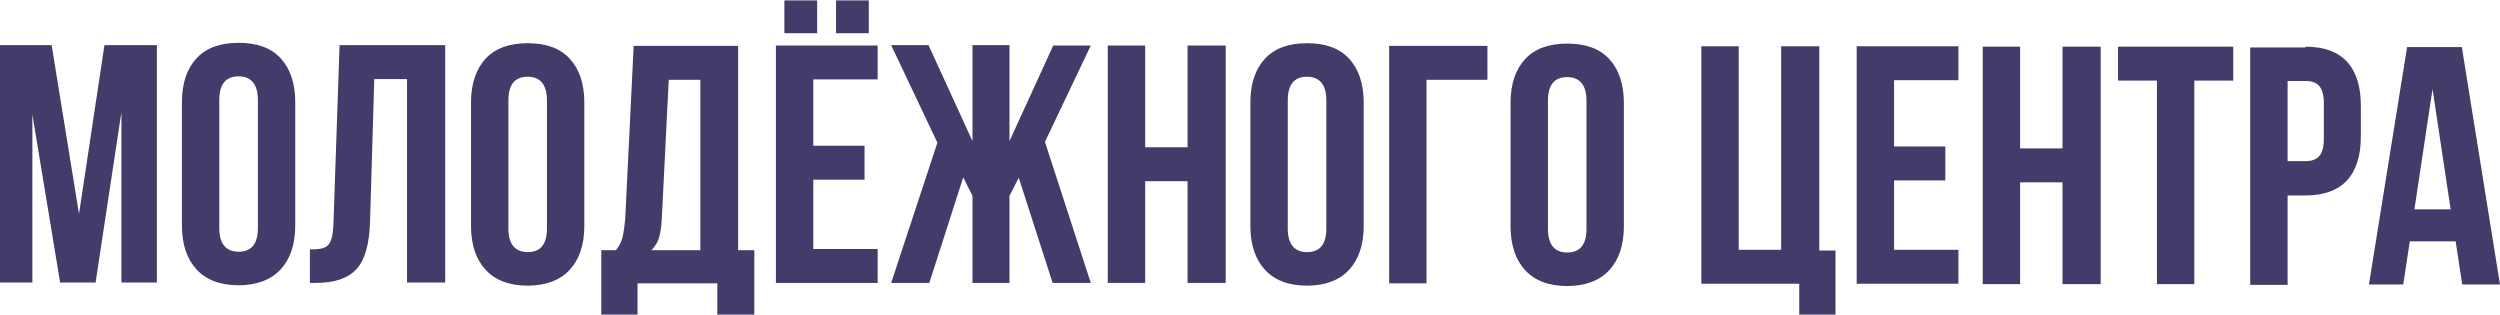
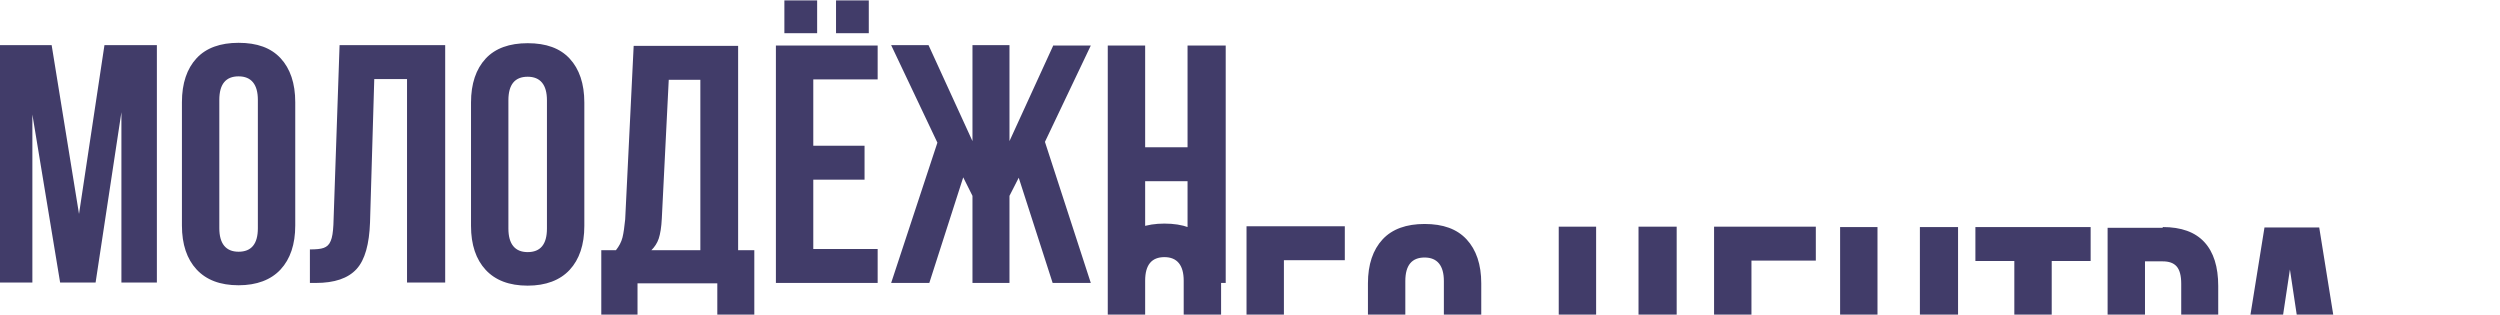
<svg xmlns="http://www.w3.org/2000/svg" xml:space="preserve" width="32.741mm" height="4.12mm" version="1.1" style="shape-rendering:geometricPrecision; text-rendering:geometricPrecision; image-rendering:optimizeQuality; fill-rule:evenodd; clip-rule:evenodd" viewBox="0 0 64.86 8.16">
  <defs>
    <style type="text/css"> .fil0 {fill:#413C69;fill-rule:nonzero} </style>
  </defs>
  <g id="Слой_x0020_1">
-     <path class="fil0" d="M2.72 1.17l1.35 0 0 6.16 -0.92 0 0 -4.42 -0.67 4.42 -0.92 0 -0.72 -4.36 0 4.36 -0.85 0 0 -6.16 1.35 0 0.71 4.38 0.66 -4.38zm2 1.48c0,-0.49 0.13,-0.87 0.38,-1.14 0.25,-0.27 0.62,-0.4 1.09,-0.4 0.48,0 0.84,0.13 1.09,0.4 0.25,0.27 0.38,0.65 0.38,1.14l0 3.2c0,0.49 -0.13,0.87 -0.38,1.14 -0.25,0.27 -0.62,0.41 -1.09,0.41 -0.48,0 -0.84,-0.14 -1.09,-0.41 -0.25,-0.27 -0.38,-0.65 -0.38,-1.14l0 -3.2zm0.97 3.27c0,0.4 0.17,0.61 0.5,0.61 0.33,0 0.5,-0.2 0.5,-0.61l0 -3.33c0,-0.4 -0.17,-0.61 -0.5,-0.61 -0.33,0 -0.5,0.2 -0.5,0.61l0 3.33zm2.35 0.55c0.16,0 0.28,-0.01 0.36,-0.04 0.08,-0.03 0.14,-0.08 0.18,-0.18 0.04,-0.09 0.06,-0.23 0.07,-0.42l0.16 -4.66 2.74 0 0 6.16 -0.99 0 0 -5.28 -0.85 0 -0.11 3.72c-0.02,0.56 -0.13,0.97 -0.35,1.21 -0.22,0.24 -0.57,0.36 -1.06,0.36l-0.15 0 0 -0.88zm4.18 -3.81c0,-0.49 0.13,-0.87 0.38,-1.14 0.25,-0.27 0.62,-0.4 1.09,-0.4 0.48,0 0.84,0.13 1.09,0.4 0.25,0.27 0.38,0.65 0.38,1.14l0 3.2c0,0.49 -0.13,0.87 -0.38,1.14 -0.25,0.27 -0.62,0.41 -1.09,0.41 -0.48,0 -0.84,-0.14 -1.09,-0.41 -0.25,-0.27 -0.38,-0.65 -0.38,-1.14l0 -3.2zm0.97 3.27c0,0.4 0.17,0.61 0.5,0.61 0.33,0 0.5,-0.2 0.5,-0.61l0 -3.33c0,-0.4 -0.17,-0.61 -0.5,-0.61 -0.33,0 -0.5,0.2 -0.5,0.61l0 3.33zm5.42 1.42l-2.07 0 0 0.83 -0.94 0 0 -1.69 0.38 0c0.08,-0.1 0.14,-0.21 0.17,-0.33 0.03,-0.12 0.05,-0.28 0.07,-0.47l0.22 -4.5 2.71 0 0 5.3 0.42 0 0 1.69 -0.96 0 0 -0.83zm-1.44 -1.68c-0.01,0.22 -0.04,0.4 -0.08,0.52 -0.04,0.12 -0.11,0.22 -0.19,0.3l1.27 0 0 -4.42 -0.82 0 -0.18 3.6zm4.03 -4.81l-0.85 0 0 -0.85 0.85 0 0 0.85zm1.34 0l-0.85 0 0 -0.85 0.85 0 0 0.85zm-0.11 2.92l0 0.88 -1.33 0 0 1.8 1.67 0 0 0.88 -2.64 0 0 -6.16 2.64 0 0 0.88 -1.67 0 0 1.72 1.33 0zm4.9 -2.6l0.97 0 -1.19 2.5 1.19 3.66 -0.99 0 -0.88 -2.73 -0.24 0.47 0 2.26 -0.96 0 0 -2.26 -0.24 -0.48 -0.88 2.74 -0.99 0 1.2 -3.64 -1.2 -2.53 0.97 0 1.14 2.49 0 -2.49 0.96 0 0 2.49 1.14 -2.49zm1.41 6.16l0 -6.16 0.97 0 0 2.64 1.1 0 0 -2.64 0.99 0 0 6.16 -0.99 0 0 -2.64 -1.1 0 0 2.64 -0.97 0zm3.7 -4.68c0,-0.49 0.13,-0.87 0.38,-1.14 0.25,-0.27 0.62,-0.4 1.09,-0.4 0.48,0 0.84,0.13 1.09,0.4 0.25,0.27 0.38,0.65 0.38,1.14l0 3.2c0,0.49 -0.13,0.87 -0.38,1.14 -0.25,0.27 -0.62,0.41 -1.09,0.41 -0.48,0 -0.84,-0.14 -1.09,-0.41 -0.25,-0.27 -0.38,-0.65 -0.38,-1.14l0 -3.2zm0.97 3.27c0,0.4 0.17,0.61 0.5,0.61 0.33,0 0.5,-0.2 0.5,-0.61l0 -3.33c0,-0.4 -0.17,-0.61 -0.5,-0.61 -0.33,0 -0.5,0.2 -0.5,0.61l0 3.33zm2.63 -4.74l2.55 0 0 0.88 -1.58 0 0 5.28 -0.97 0 0 -6.16zm3.15 1.48c0,-0.49 0.13,-0.87 0.38,-1.14 0.25,-0.27 0.62,-0.4 1.09,-0.4 0.48,0 0.84,0.13 1.09,0.4 0.25,0.27 0.38,0.65 0.38,1.14l0 3.2c0,0.49 -0.13,0.87 -0.38,1.14 -0.25,0.27 -0.62,0.41 -1.09,0.41 -0.48,0 -0.84,-0.14 -1.09,-0.41 -0.25,-0.27 -0.38,-0.65 -0.38,-1.14l0 -3.2zm0.97 3.27c0,0.4 0.17,0.61 0.5,0.61 0.33,0 0.5,-0.2 0.5,-0.61l0 -3.33c0,-0.4 -0.17,-0.61 -0.5,-0.61 -0.33,0 -0.5,0.2 -0.5,0.61l0 3.33zm4.95 -4.74l0 5.28 1.1 0 0 -5.28 0.99 0 0 5.3 0.42 0 0 1.69 -0.94 0 0 -0.83 -2.54 0 0 -6.16 0.97 0zm5.36 2.6l0 0.88 -1.33 0 0 1.8 1.67 0 0 0.88 -2.64 0 0 -6.16 2.64 0 0 0.88 -1.67 0 0 1.72 1.33 0zm0.97 3.57l0 -6.16 0.97 0 0 2.64 1.1 0 0 -2.64 0.99 0 0 6.16 -0.99 0 0 -2.64 -1.1 0 0 2.64 -0.97 0zm6.5 -6.16l0 0.88 -1.01 0 0 5.28 -0.97 0 0 -5.28 -1.01 0 0 -0.88 2.99 0zm1.87 0c0.48,0 0.84,0.13 1.08,0.39 0.24,0.26 0.36,0.64 0.36,1.14l0 0.8c0,0.5 -0.12,0.88 -0.36,1.14 -0.24,0.26 -0.6,0.39 -1.08,0.39l-0.46 0 0 2.32 -0.97 0 0 -6.16 1.43 0zm-0.46 2.97l0.46 0c0.16,0 0.28,-0.04 0.36,-0.13 0.08,-0.09 0.12,-0.24 0.12,-0.45l0 -0.92c0,-0.21 -0.04,-0.36 -0.12,-0.45 -0.08,-0.09 -0.2,-0.13 -0.36,-0.13l-0.46 0 0 2.09zm4.53 3.2l-0.17 -1.12 -1.19 0 -0.17 1.12 -0.89 0 0.99 -6.16 1.42 0 0.99 6.16 -0.98 0zm-0.3 -1.95l-0.47 -3.12 -0.47 3.12 0.93 0z" />
+     <path class="fil0" d="M2.72 1.17l1.35 0 0 6.16 -0.92 0 0 -4.42 -0.67 4.42 -0.92 0 -0.72 -4.36 0 4.36 -0.85 0 0 -6.16 1.35 0 0.71 4.38 0.66 -4.38zm2 1.48c0,-0.49 0.13,-0.87 0.38,-1.14 0.25,-0.27 0.62,-0.4 1.09,-0.4 0.48,0 0.84,0.13 1.09,0.4 0.25,0.27 0.38,0.65 0.38,1.14l0 3.2c0,0.49 -0.13,0.87 -0.38,1.14 -0.25,0.27 -0.62,0.41 -1.09,0.41 -0.48,0 -0.84,-0.14 -1.09,-0.41 -0.25,-0.27 -0.38,-0.65 -0.38,-1.14l0 -3.2zm0.97 3.27c0,0.4 0.17,0.61 0.5,0.61 0.33,0 0.5,-0.2 0.5,-0.61l0 -3.33c0,-0.4 -0.17,-0.61 -0.5,-0.61 -0.33,0 -0.5,0.2 -0.5,0.61l0 3.33zm2.35 0.55c0.16,0 0.28,-0.01 0.36,-0.04 0.08,-0.03 0.14,-0.08 0.18,-0.18 0.04,-0.09 0.06,-0.23 0.07,-0.42l0.16 -4.66 2.74 0 0 6.16 -0.99 0 0 -5.28 -0.85 0 -0.11 3.72c-0.02,0.56 -0.13,0.97 -0.35,1.21 -0.22,0.24 -0.57,0.36 -1.06,0.36l-0.15 0 0 -0.88zm4.18 -3.81c0,-0.49 0.13,-0.87 0.38,-1.14 0.25,-0.27 0.62,-0.4 1.09,-0.4 0.48,0 0.84,0.13 1.09,0.4 0.25,0.27 0.38,0.65 0.38,1.14l0 3.2c0,0.49 -0.13,0.87 -0.38,1.14 -0.25,0.27 -0.62,0.41 -1.09,0.41 -0.48,0 -0.84,-0.14 -1.09,-0.41 -0.25,-0.27 -0.38,-0.65 -0.38,-1.14l0 -3.2zm0.97 3.27c0,0.4 0.17,0.61 0.5,0.61 0.33,0 0.5,-0.2 0.5,-0.61l0 -3.33c0,-0.4 -0.17,-0.61 -0.5,-0.61 -0.33,0 -0.5,0.2 -0.5,0.61l0 3.33zm5.42 1.42l-2.07 0 0 0.83 -0.94 0 0 -1.69 0.38 0c0.08,-0.1 0.14,-0.21 0.17,-0.33 0.03,-0.12 0.05,-0.28 0.07,-0.47l0.22 -4.5 2.71 0 0 5.3 0.42 0 0 1.69 -0.96 0 0 -0.83zm-1.44 -1.68c-0.01,0.22 -0.04,0.4 -0.08,0.52 -0.04,0.12 -0.11,0.22 -0.19,0.3l1.27 0 0 -4.42 -0.82 0 -0.18 3.6zm4.03 -4.81l-0.85 0 0 -0.85 0.85 0 0 0.85zm1.34 0l-0.85 0 0 -0.85 0.85 0 0 0.85zm-0.11 2.92l0 0.88 -1.33 0 0 1.8 1.67 0 0 0.88 -2.64 0 0 -6.16 2.64 0 0 0.88 -1.67 0 0 1.72 1.33 0zm4.9 -2.6l0.97 0 -1.19 2.5 1.19 3.66 -0.99 0 -0.88 -2.73 -0.24 0.47 0 2.26 -0.96 0 0 -2.26 -0.24 -0.48 -0.88 2.74 -0.99 0 1.2 -3.64 -1.2 -2.53 0.97 0 1.14 2.49 0 -2.49 0.96 0 0 2.49 1.14 -2.49zm1.41 6.16l0 -6.16 0.97 0 0 2.64 1.1 0 0 -2.64 0.99 0 0 6.16 -0.99 0 0 -2.64 -1.1 0 0 2.64 -0.97 0zc0,-0.49 0.13,-0.87 0.38,-1.14 0.25,-0.27 0.62,-0.4 1.09,-0.4 0.48,0 0.84,0.13 1.09,0.4 0.25,0.27 0.38,0.65 0.38,1.14l0 3.2c0,0.49 -0.13,0.87 -0.38,1.14 -0.25,0.27 -0.62,0.41 -1.09,0.41 -0.48,0 -0.84,-0.14 -1.09,-0.41 -0.25,-0.27 -0.38,-0.65 -0.38,-1.14l0 -3.2zm0.97 3.27c0,0.4 0.17,0.61 0.5,0.61 0.33,0 0.5,-0.2 0.5,-0.61l0 -3.33c0,-0.4 -0.17,-0.61 -0.5,-0.61 -0.33,0 -0.5,0.2 -0.5,0.61l0 3.33zm2.63 -4.74l2.55 0 0 0.88 -1.58 0 0 5.28 -0.97 0 0 -6.16zm3.15 1.48c0,-0.49 0.13,-0.87 0.38,-1.14 0.25,-0.27 0.62,-0.4 1.09,-0.4 0.48,0 0.84,0.13 1.09,0.4 0.25,0.27 0.38,0.65 0.38,1.14l0 3.2c0,0.49 -0.13,0.87 -0.38,1.14 -0.25,0.27 -0.62,0.41 -1.09,0.41 -0.48,0 -0.84,-0.14 -1.09,-0.41 -0.25,-0.27 -0.38,-0.65 -0.38,-1.14l0 -3.2zm0.97 3.27c0,0.4 0.17,0.61 0.5,0.61 0.33,0 0.5,-0.2 0.5,-0.61l0 -3.33c0,-0.4 -0.17,-0.61 -0.5,-0.61 -0.33,0 -0.5,0.2 -0.5,0.61l0 3.33zm4.95 -4.74l0 5.28 1.1 0 0 -5.28 0.99 0 0 5.3 0.42 0 0 1.69 -0.94 0 0 -0.83 -2.54 0 0 -6.16 0.97 0zm5.36 2.6l0 0.88 -1.33 0 0 1.8 1.67 0 0 0.88 -2.64 0 0 -6.16 2.64 0 0 0.88 -1.67 0 0 1.72 1.33 0zm0.97 3.57l0 -6.16 0.97 0 0 2.64 1.1 0 0 -2.64 0.99 0 0 6.16 -0.99 0 0 -2.64 -1.1 0 0 2.64 -0.97 0zm6.5 -6.16l0 0.88 -1.01 0 0 5.28 -0.97 0 0 -5.28 -1.01 0 0 -0.88 2.99 0zm1.87 0c0.48,0 0.84,0.13 1.08,0.39 0.24,0.26 0.36,0.64 0.36,1.14l0 0.8c0,0.5 -0.12,0.88 -0.36,1.14 -0.24,0.26 -0.6,0.39 -1.08,0.39l-0.46 0 0 2.32 -0.97 0 0 -6.16 1.43 0zm-0.46 2.97l0.46 0c0.16,0 0.28,-0.04 0.36,-0.13 0.08,-0.09 0.12,-0.24 0.12,-0.45l0 -0.92c0,-0.21 -0.04,-0.36 -0.12,-0.45 -0.08,-0.09 -0.2,-0.13 -0.36,-0.13l-0.46 0 0 2.09zm4.53 3.2l-0.17 -1.12 -1.19 0 -0.17 1.12 -0.89 0 0.99 -6.16 1.42 0 0.99 6.16 -0.98 0zm-0.3 -1.95l-0.47 -3.12 -0.47 3.12 0.93 0z" />
  </g>
</svg>